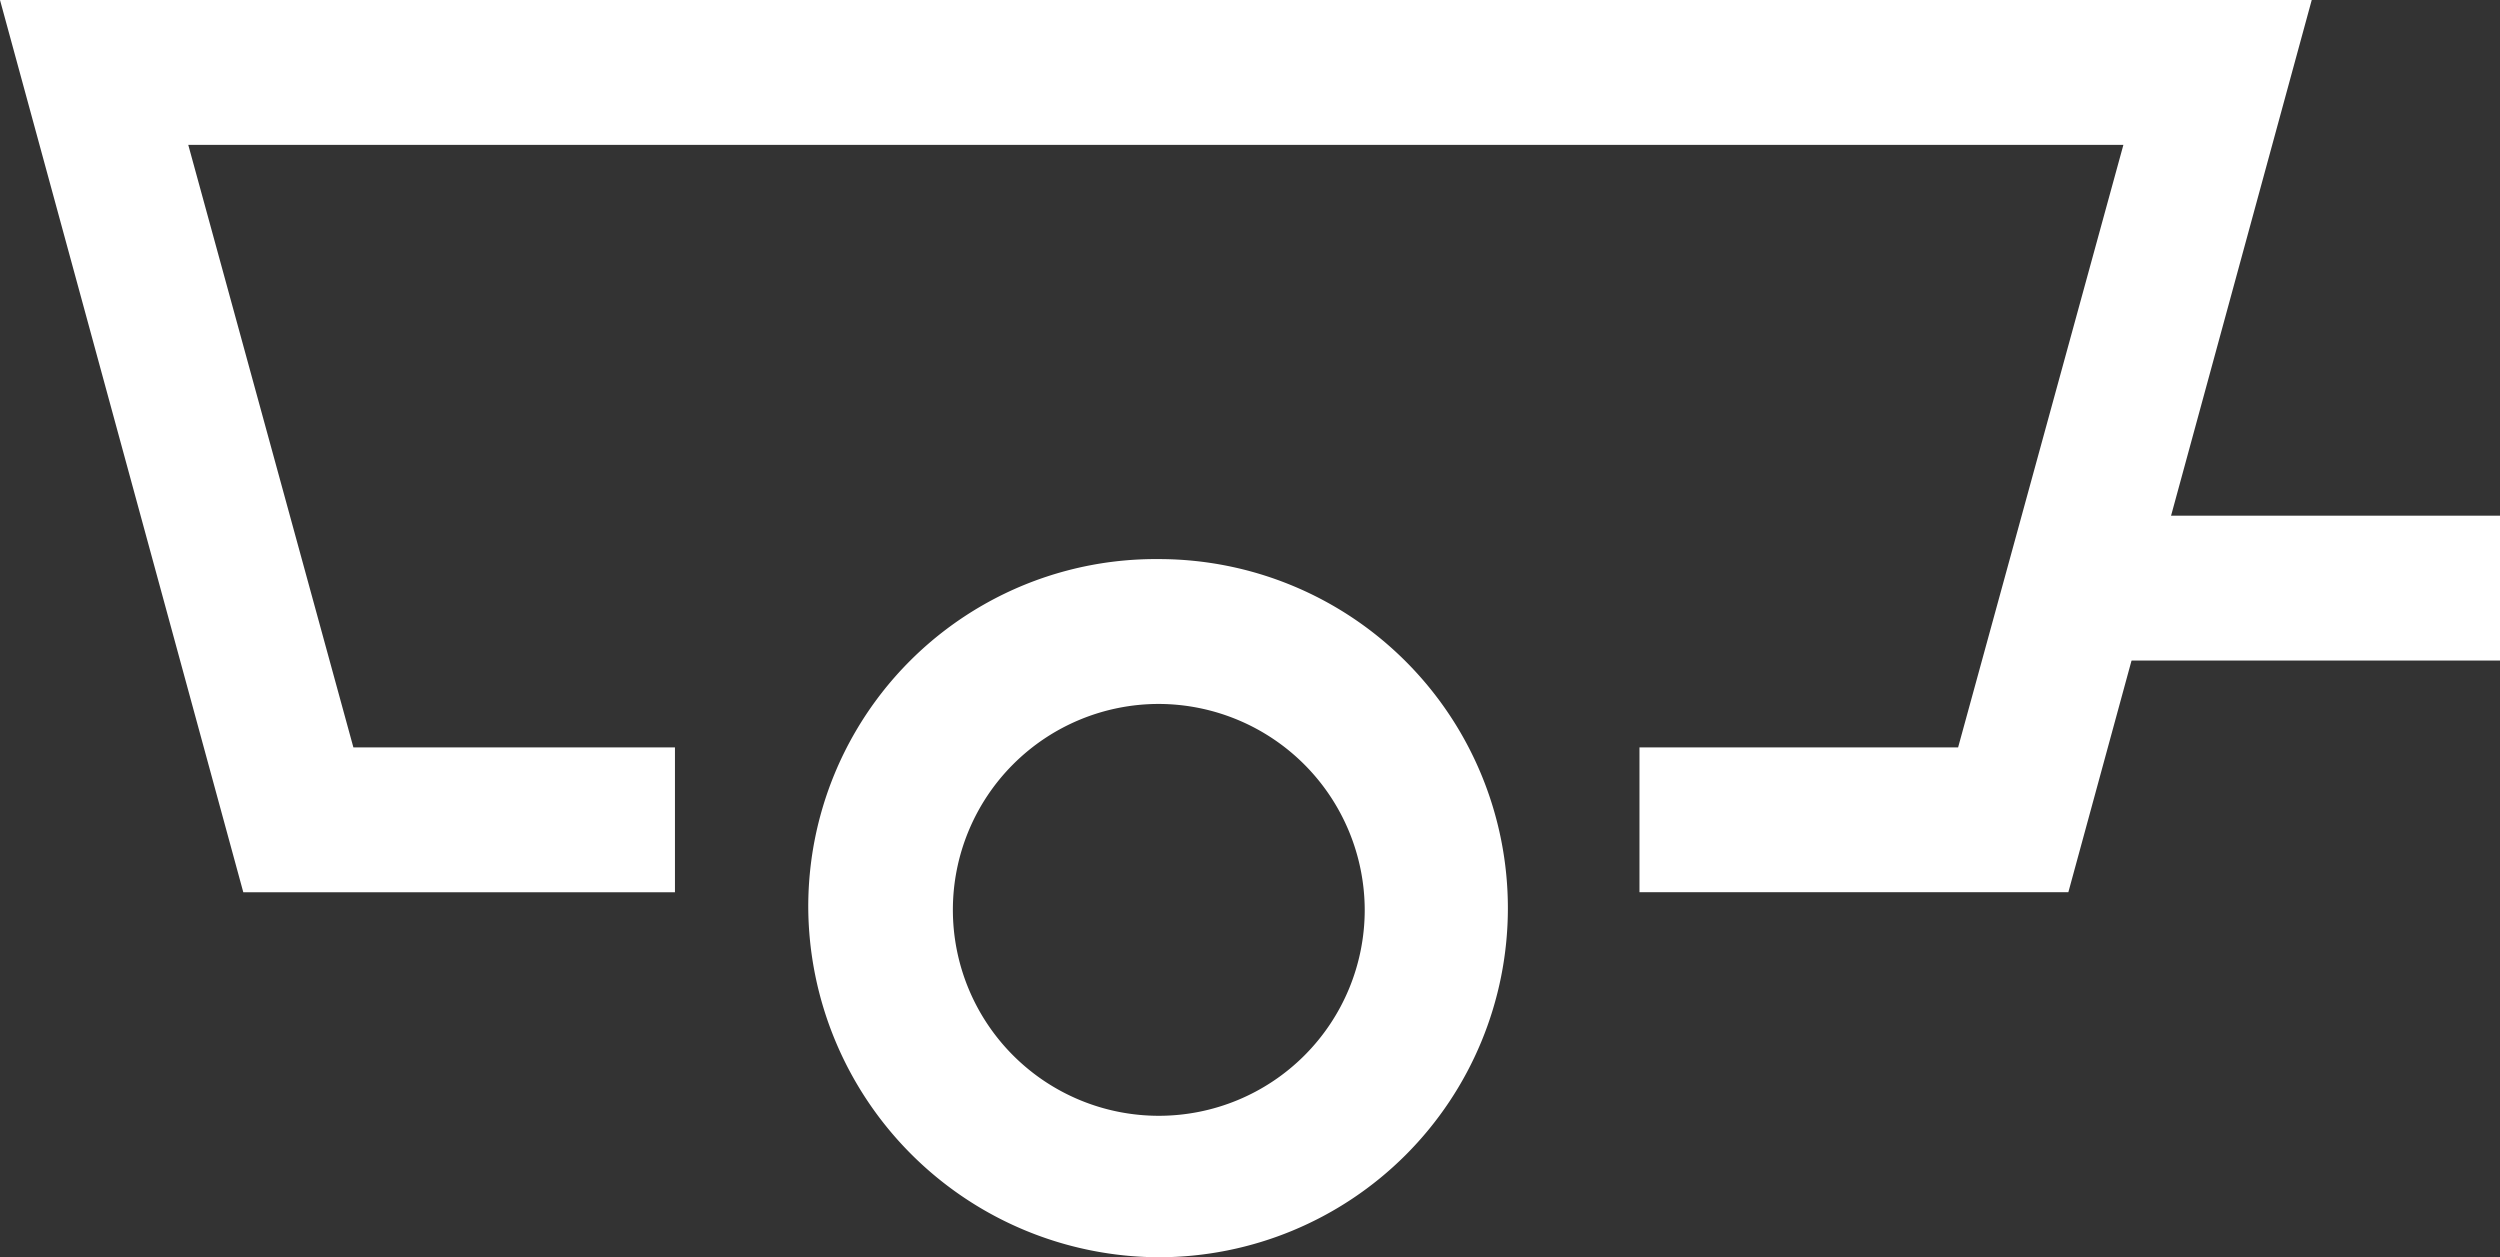
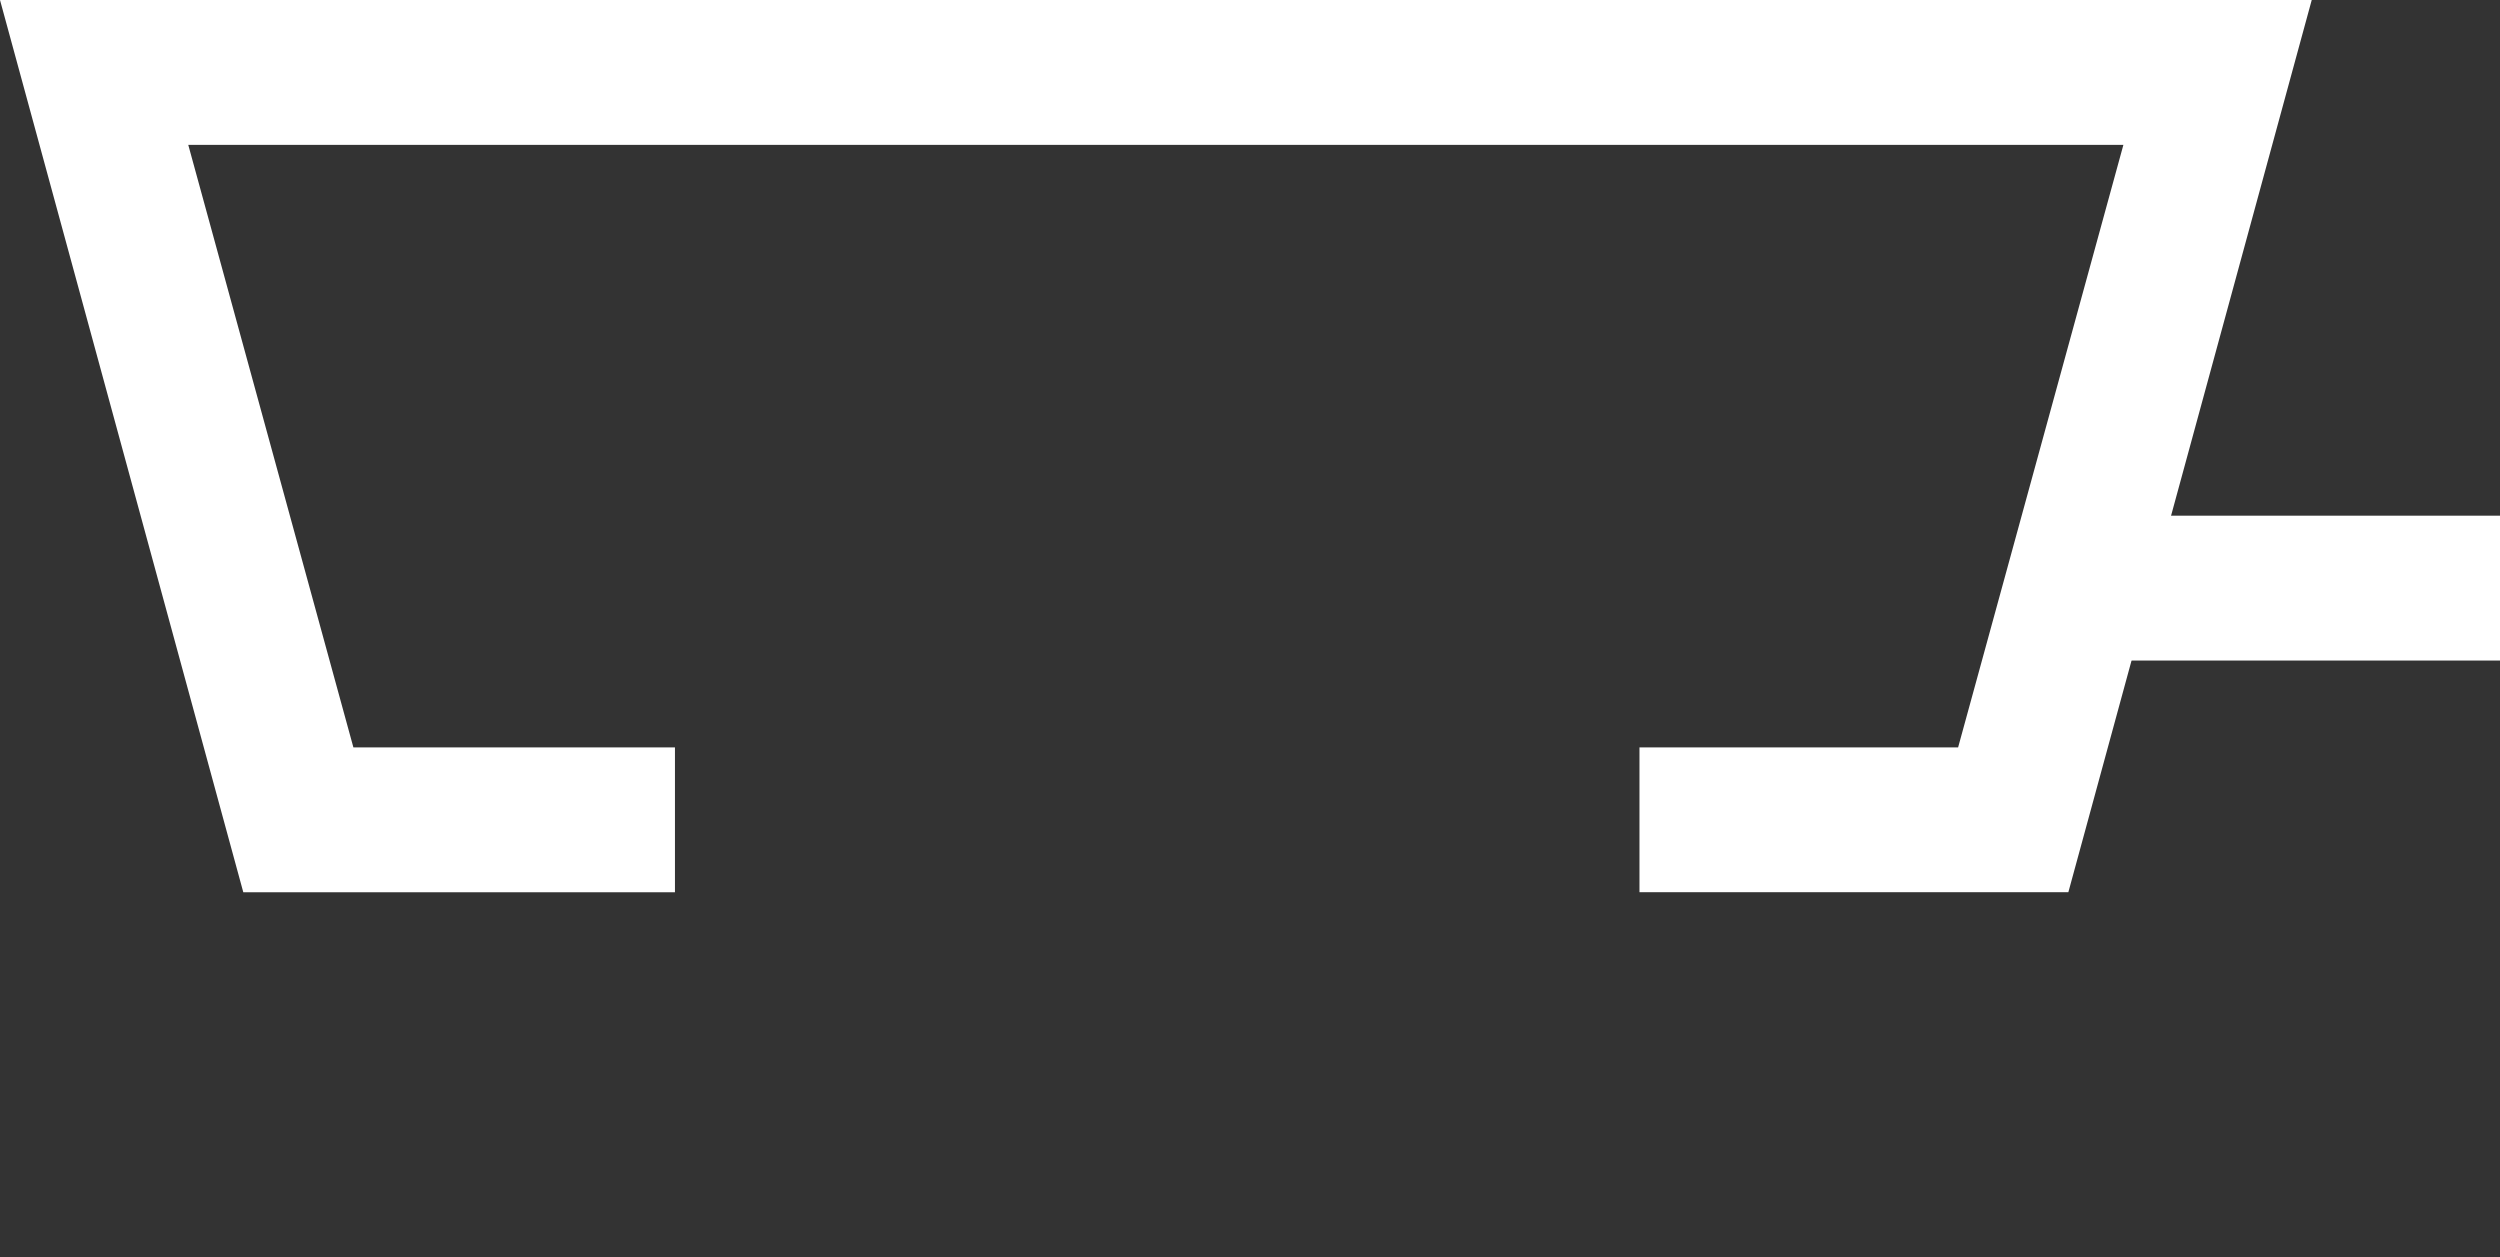
<svg xmlns="http://www.w3.org/2000/svg" viewBox="-281 443.681 31.565 15.874">
  <rect x="-281" y="443.681" width="31.565" height="15.874" fill="#333333" stroke="none" />
  <defs>
    <style>
      .cls-1 {
        fill: #fff;
      }
    </style>
  </defs>
  <g id="Group_2544" data-name="Group 2544" transform="translate(-281 443.681)">
    <g id="Group_2465" data-name="Group 2465" transform="translate(0 0)">
      <rect id="Rectangle_3101" data-name="Rectangle 3101" class="cls-1" width="5.486" height="1.829" transform="translate(26.079 6.511)" />
-       <path id="Path_1257" data-name="Path 1257" class="cls-1" d="M32.326,28.115A4.441,4.441,0,0,1,27.9,23.689,4.387,4.387,0,0,1,32.326,19.3a4.407,4.407,0,1,1,0,8.815m0-6.986a2.6,2.6,0,1,0,2.6,2.6,2.607,2.607,0,0,0-2.6-2.6" transform="translate(-17.695 -12.241)" />
      <path id="Path_1258" data-name="Path 1258" class="cls-1" d="M26.115,11.265H20.7V9.437h4.023L26.81,1.829H2.377L4.462,9.437h4.06v1.829H3.072L0,0H29.188Z" />
    </g>
  </g>
</svg>